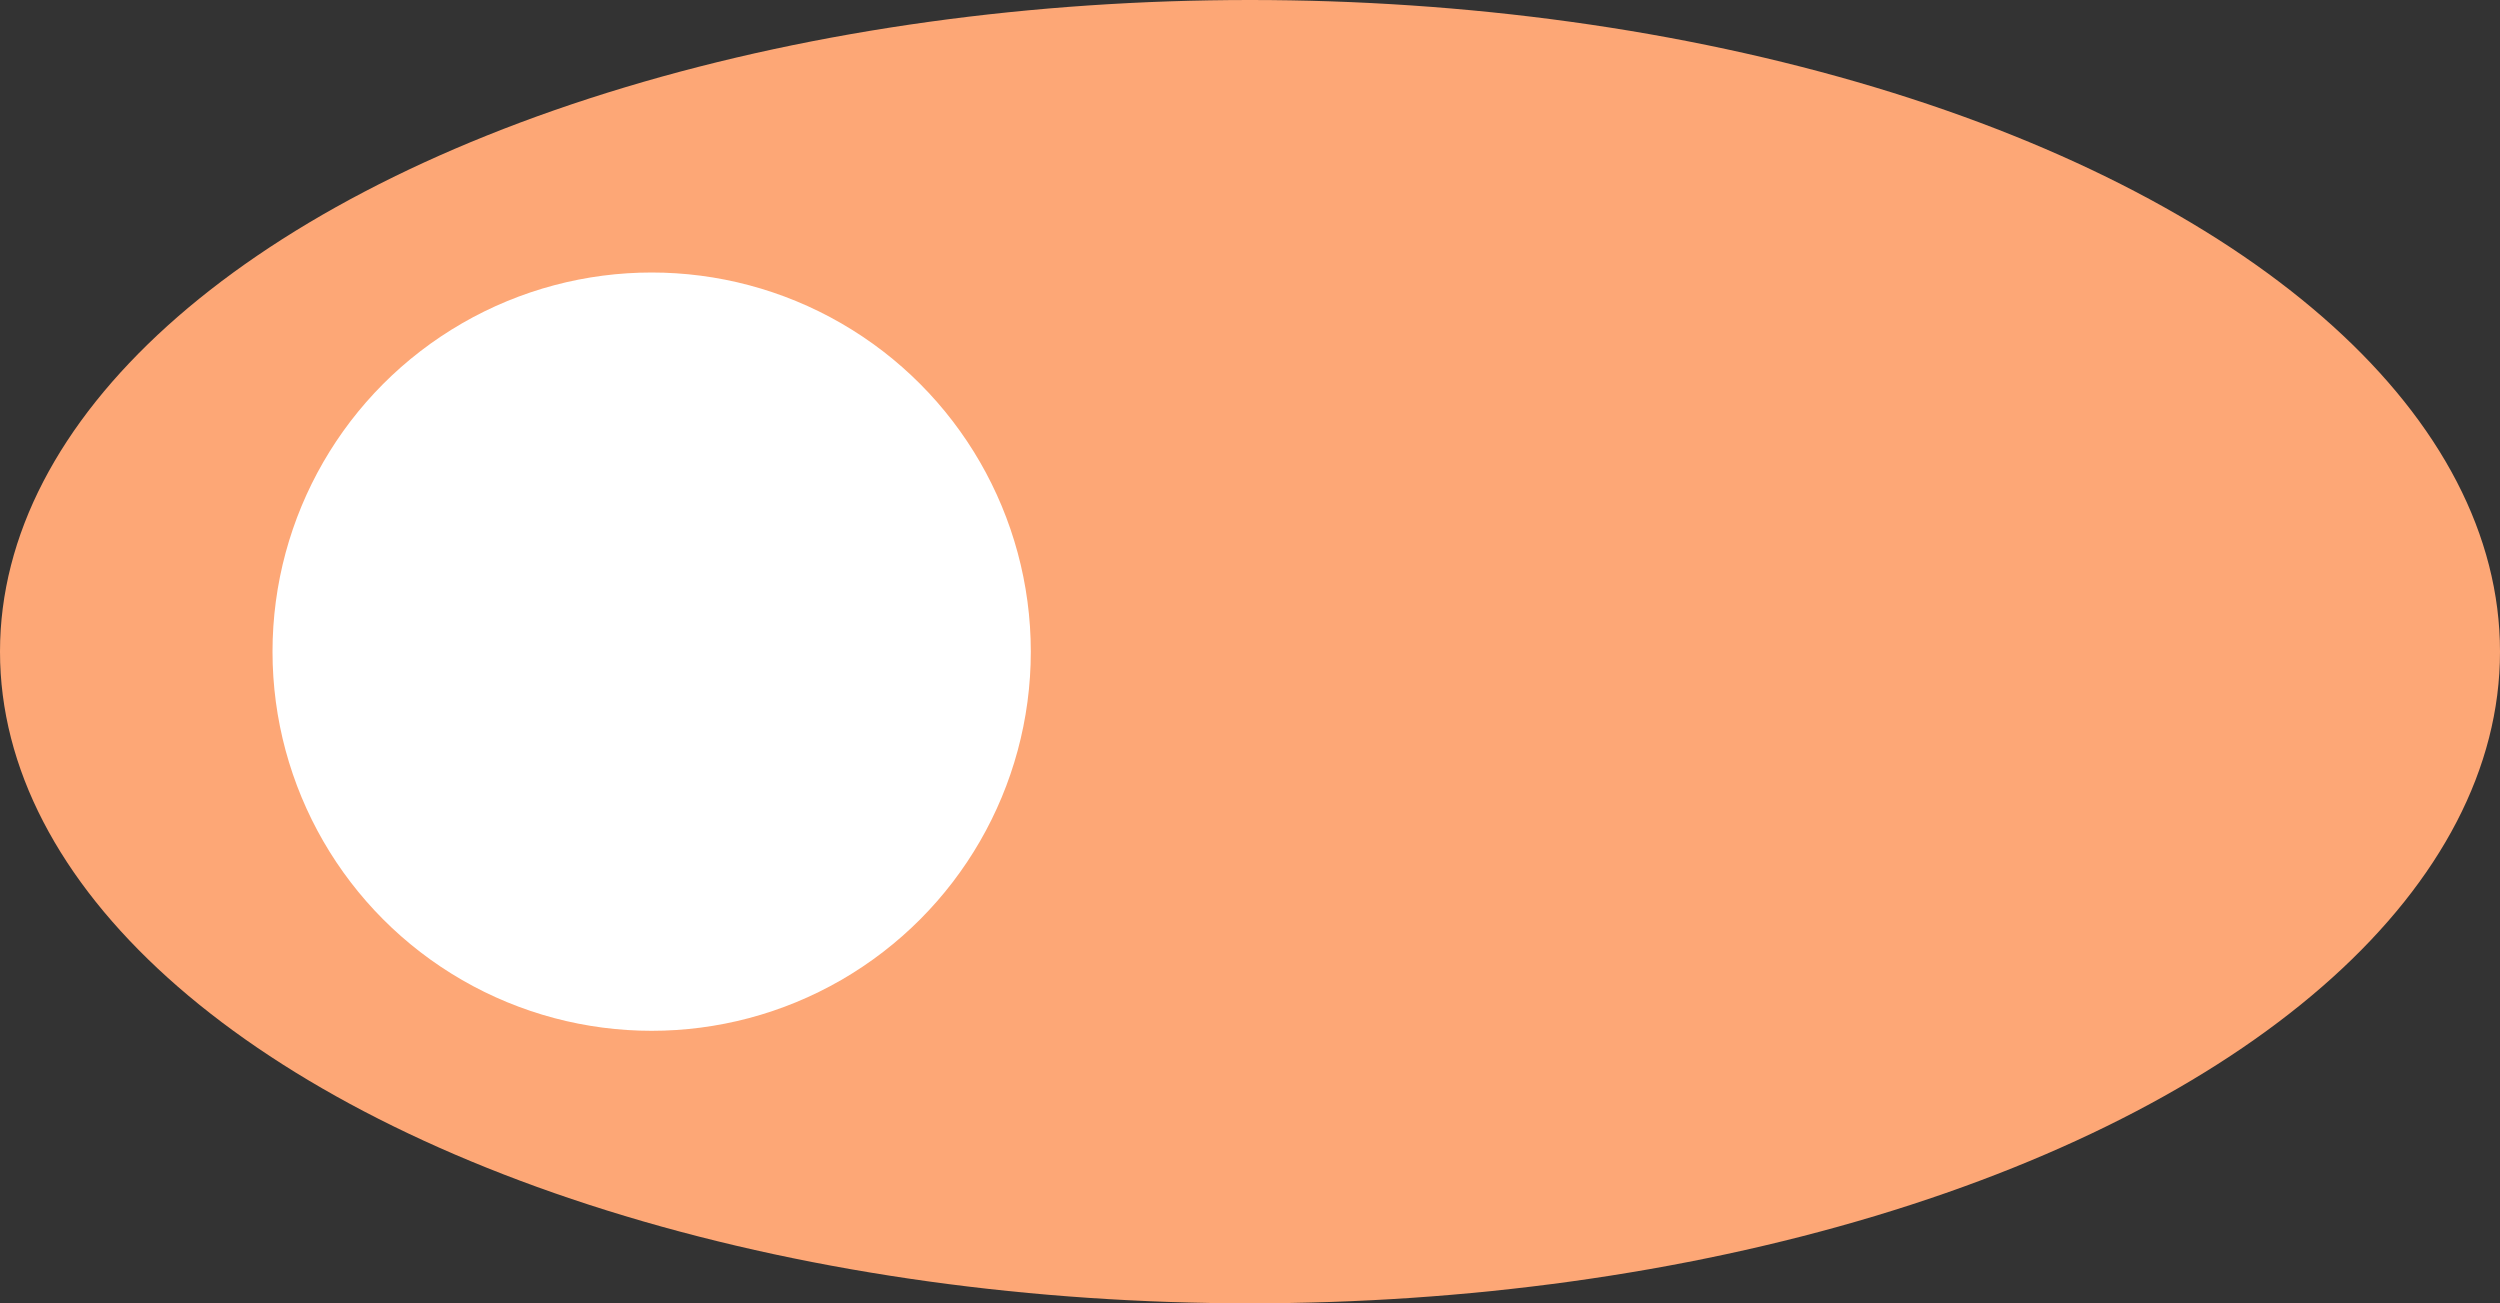
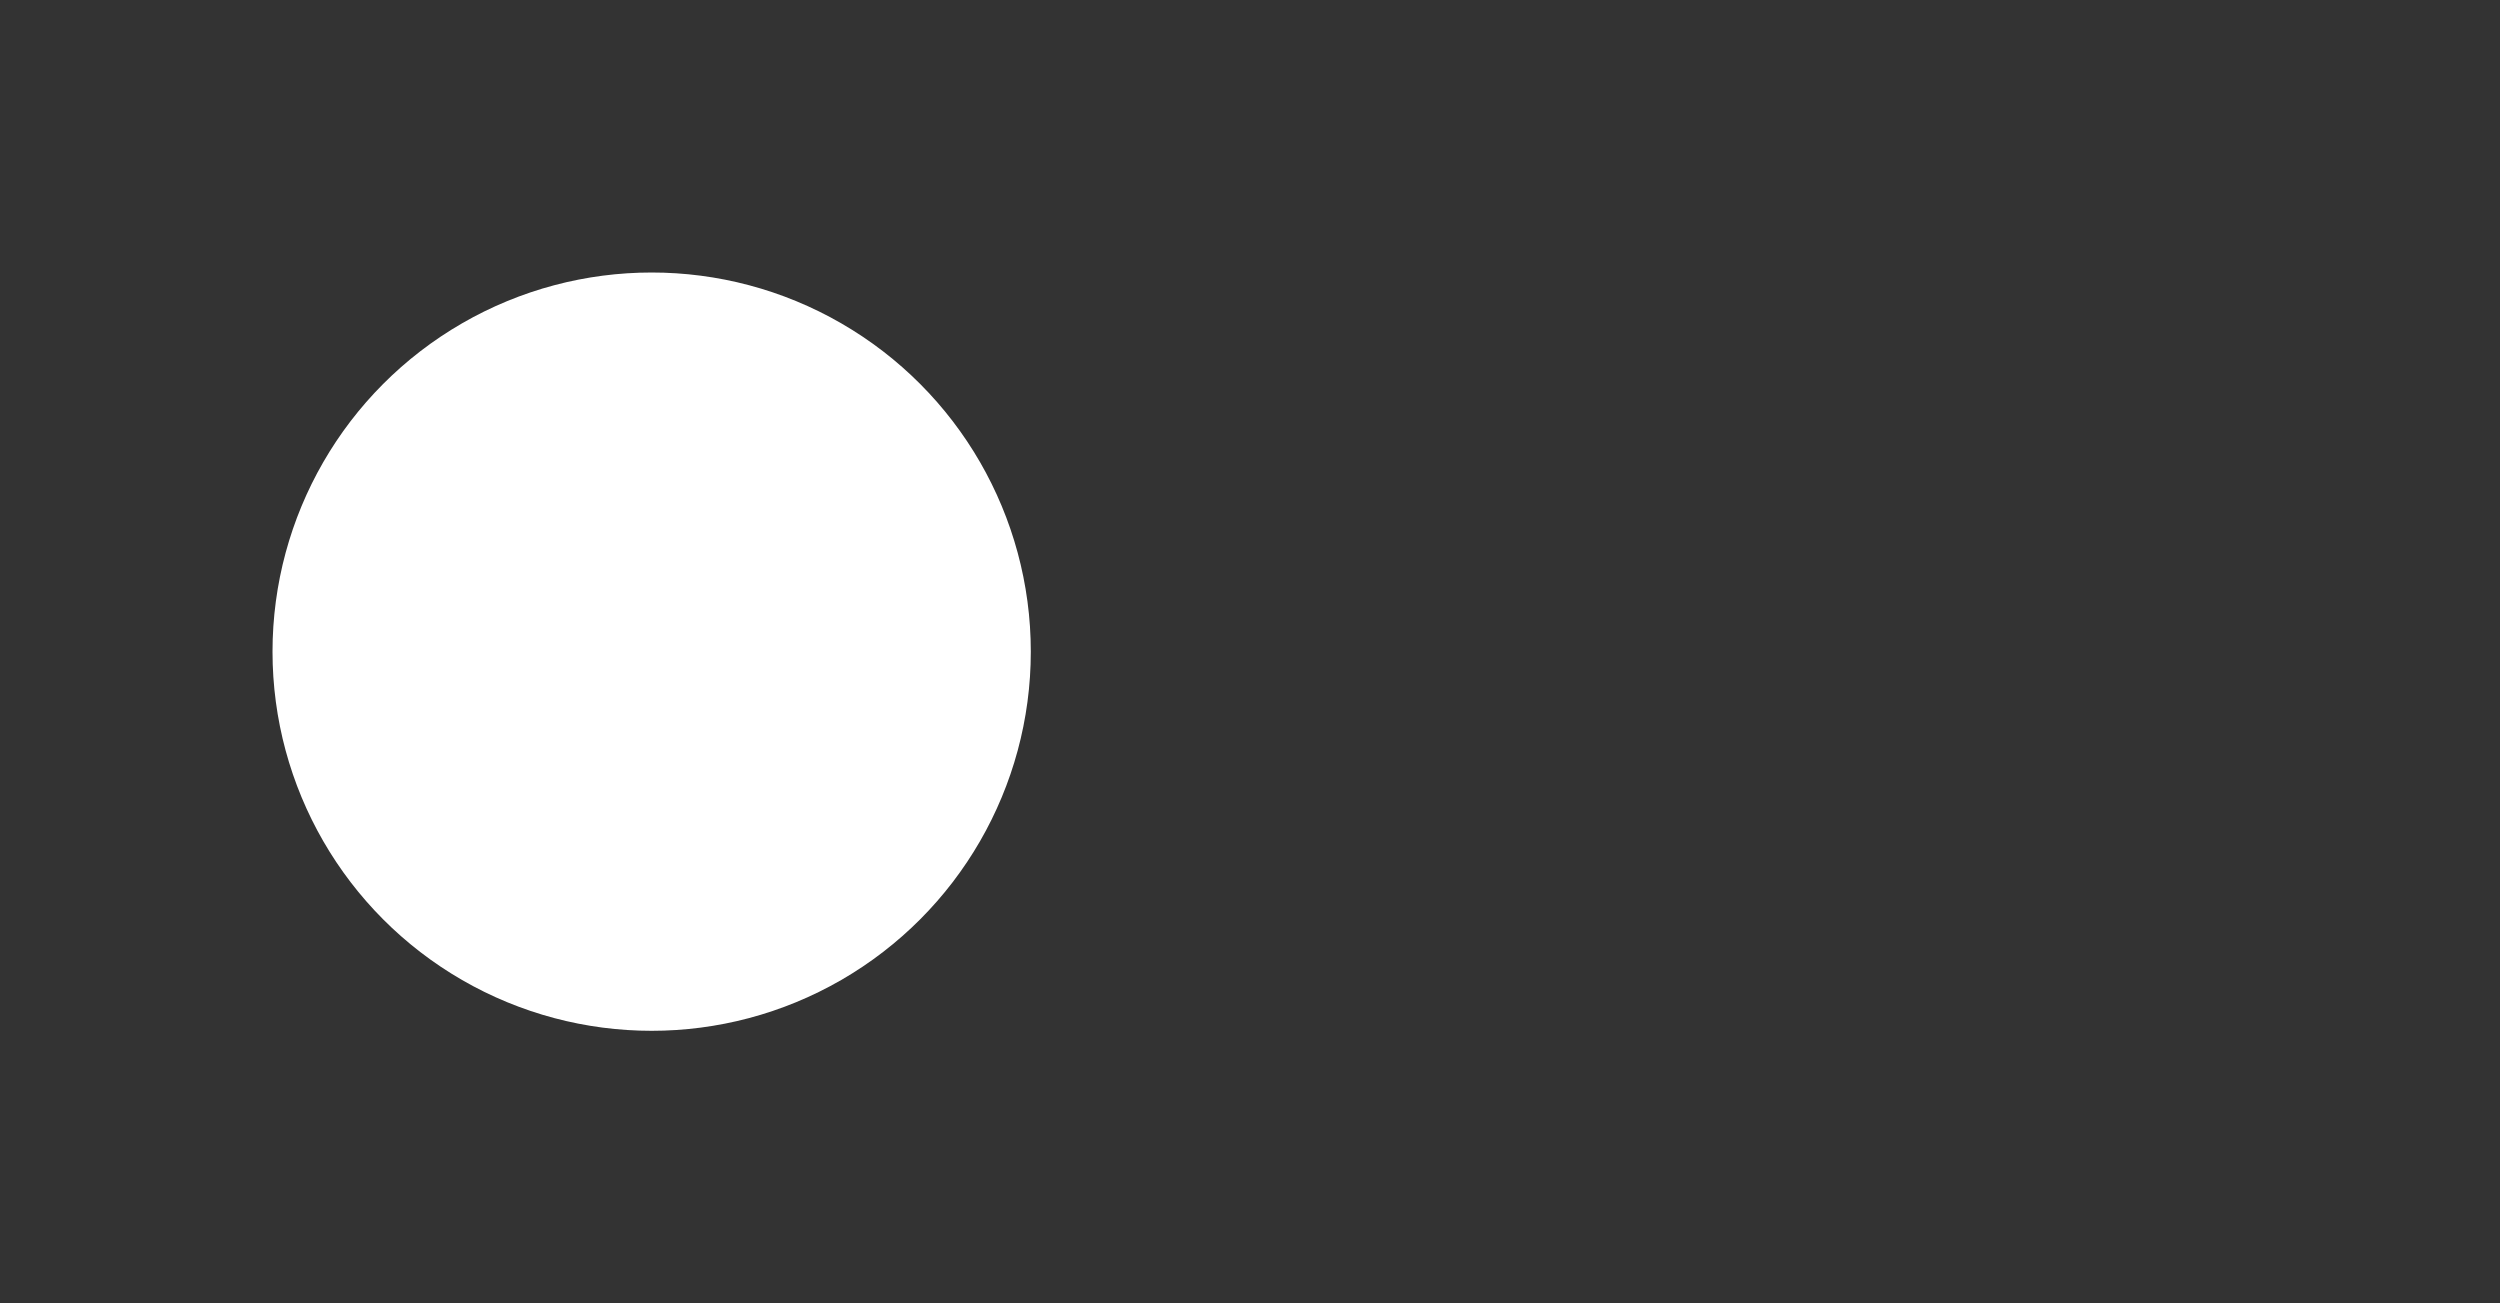
<svg xmlns="http://www.w3.org/2000/svg" width="211" height="110" viewBox="0 0 211 110" fill="none">
  <rect x="0" y="0" width="211" height="110" fill="#333333" stroke="none" />
-   <ellipse cx="105.5" cy="55" rx="105.5" ry="55" fill="#FDA776" />
  <circle cx="55" cy="55" r="32" fill="white" />
</svg>